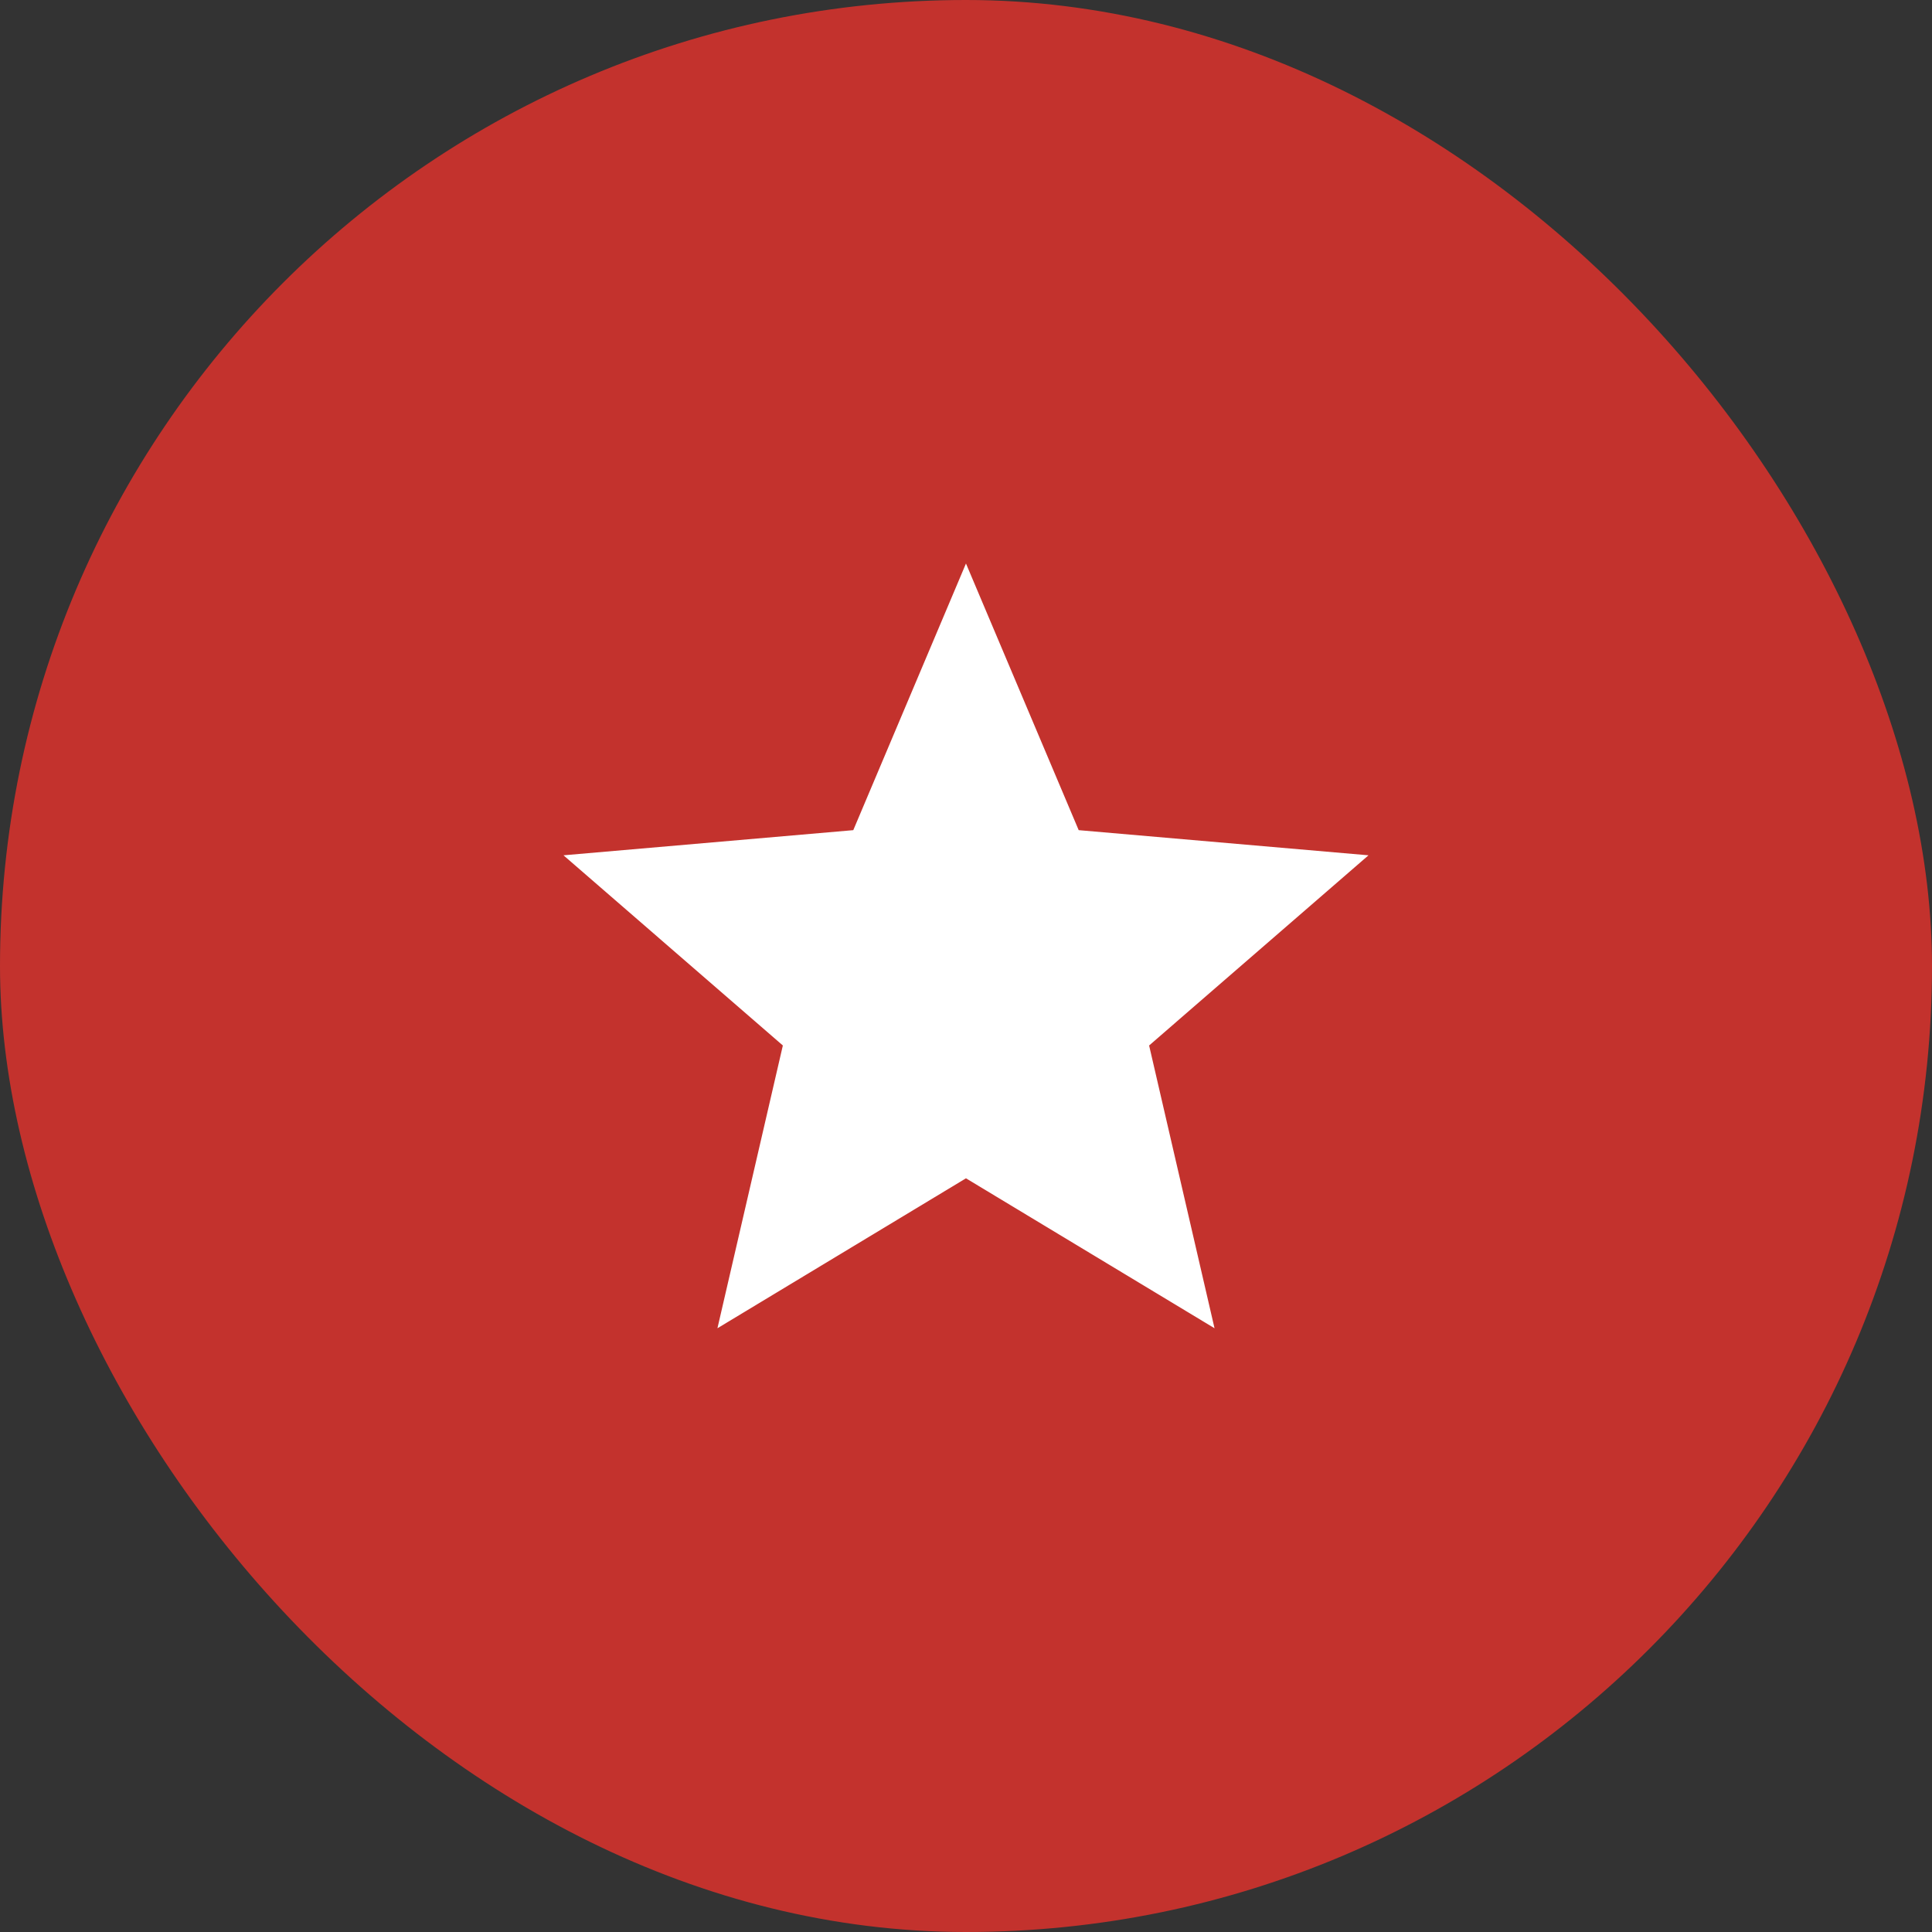
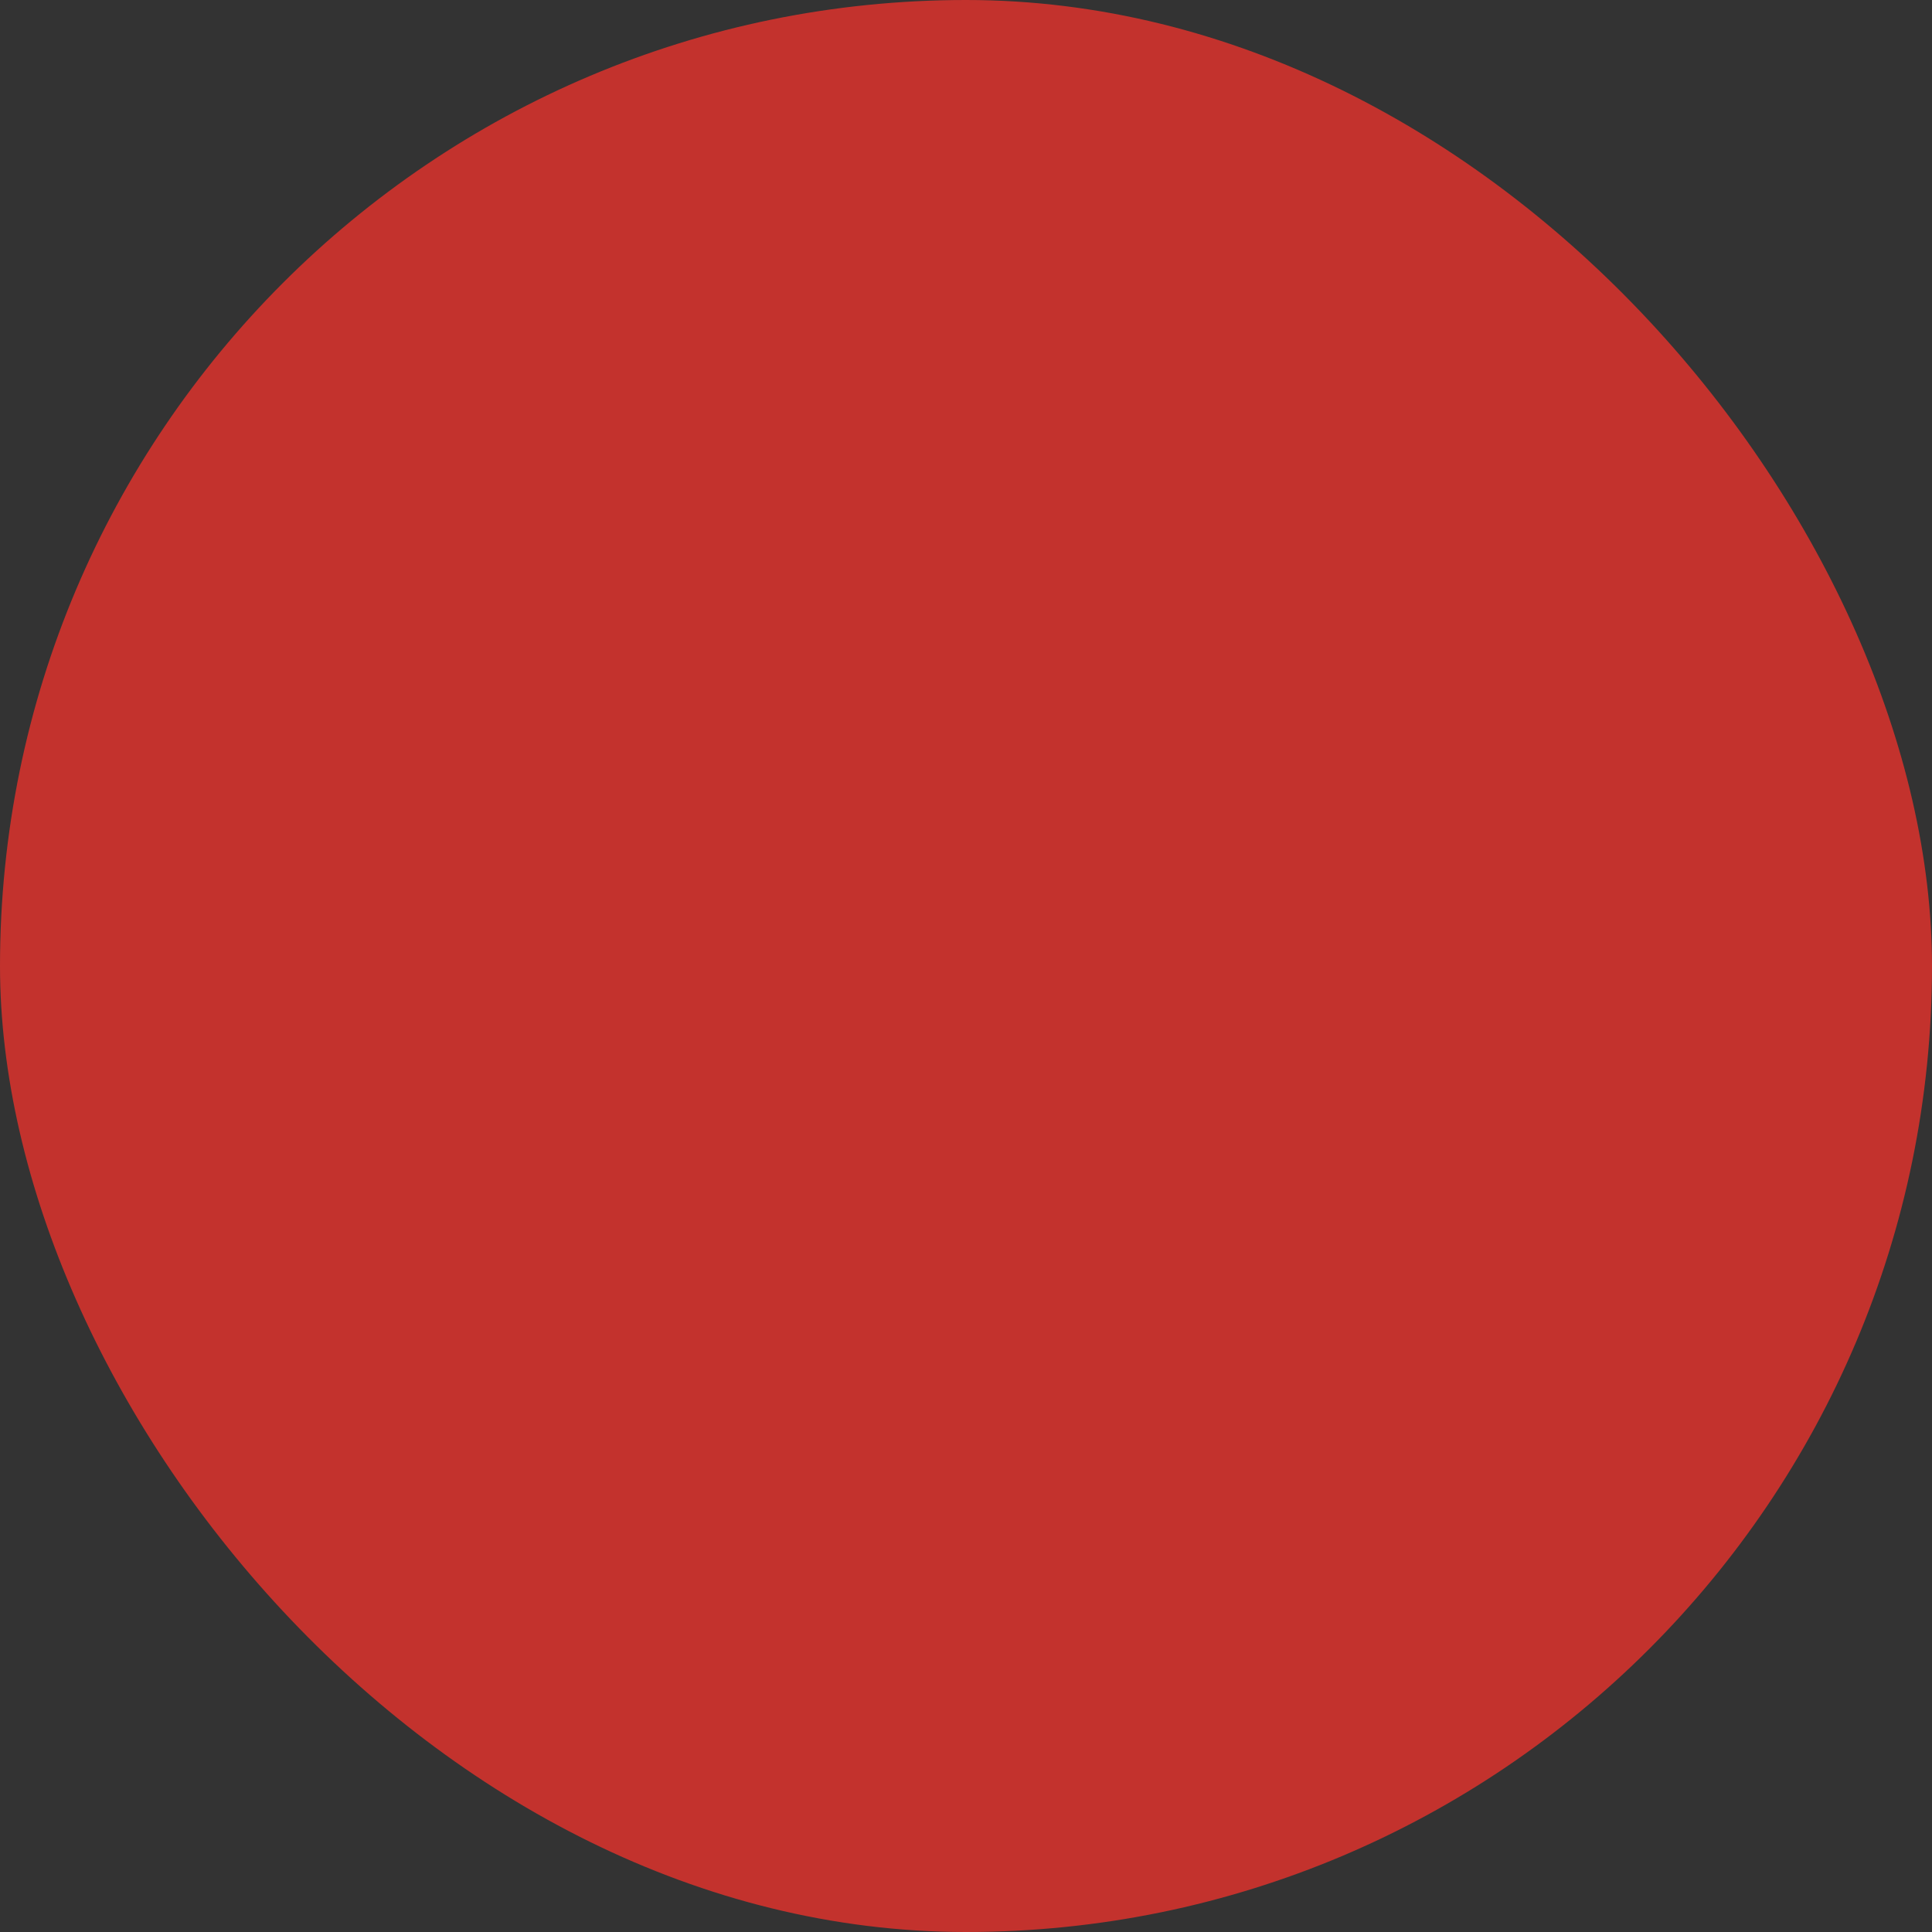
<svg xmlns="http://www.w3.org/2000/svg" width="64" height="64" viewBox="0 0 64 64" fill="none">
  <rect x="0" y="0" width="64" height="64" fill="#333333" stroke="none" />
  <rect width="64" height="64" rx="32" fill="#C3322D" />
-   <path d="M23.766 44L25.933 34.633L18.666 28.333L28.266 27.5L31.999 18.667L35.733 27.5L45.333 28.333L38.066 34.633L40.233 44L31.999 39.033L23.766 44Z" fill="white" />
</svg>